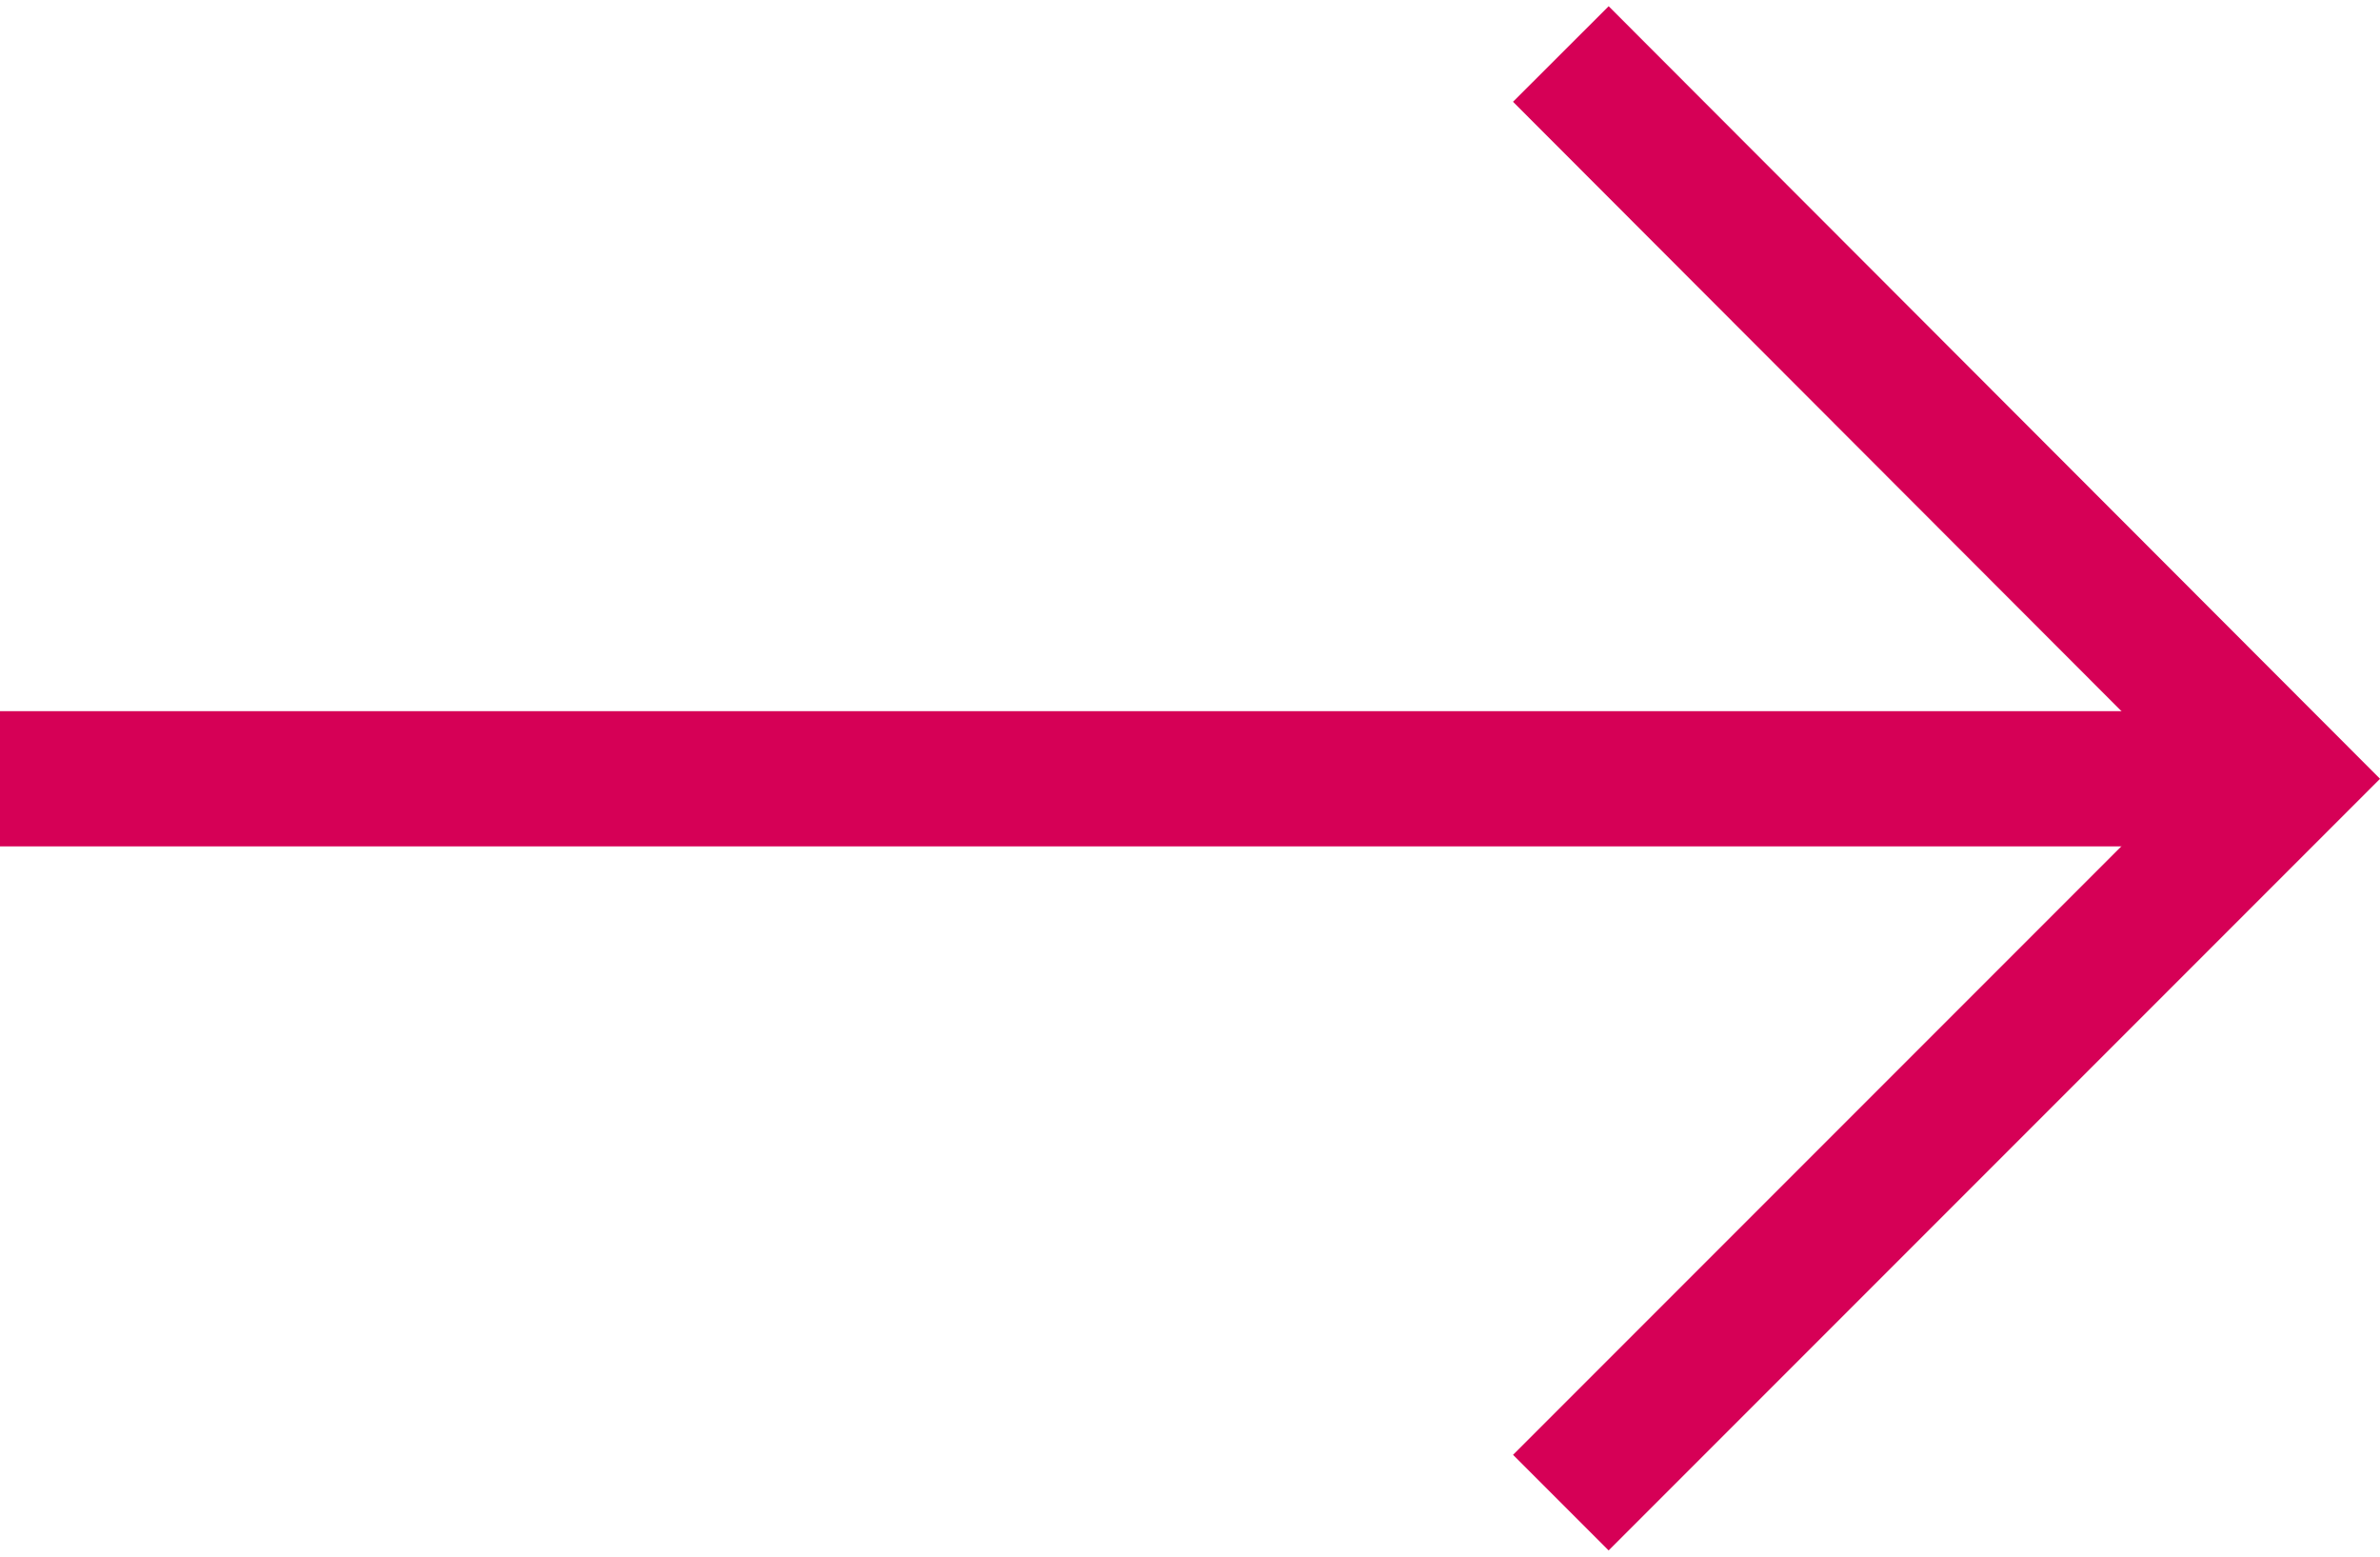
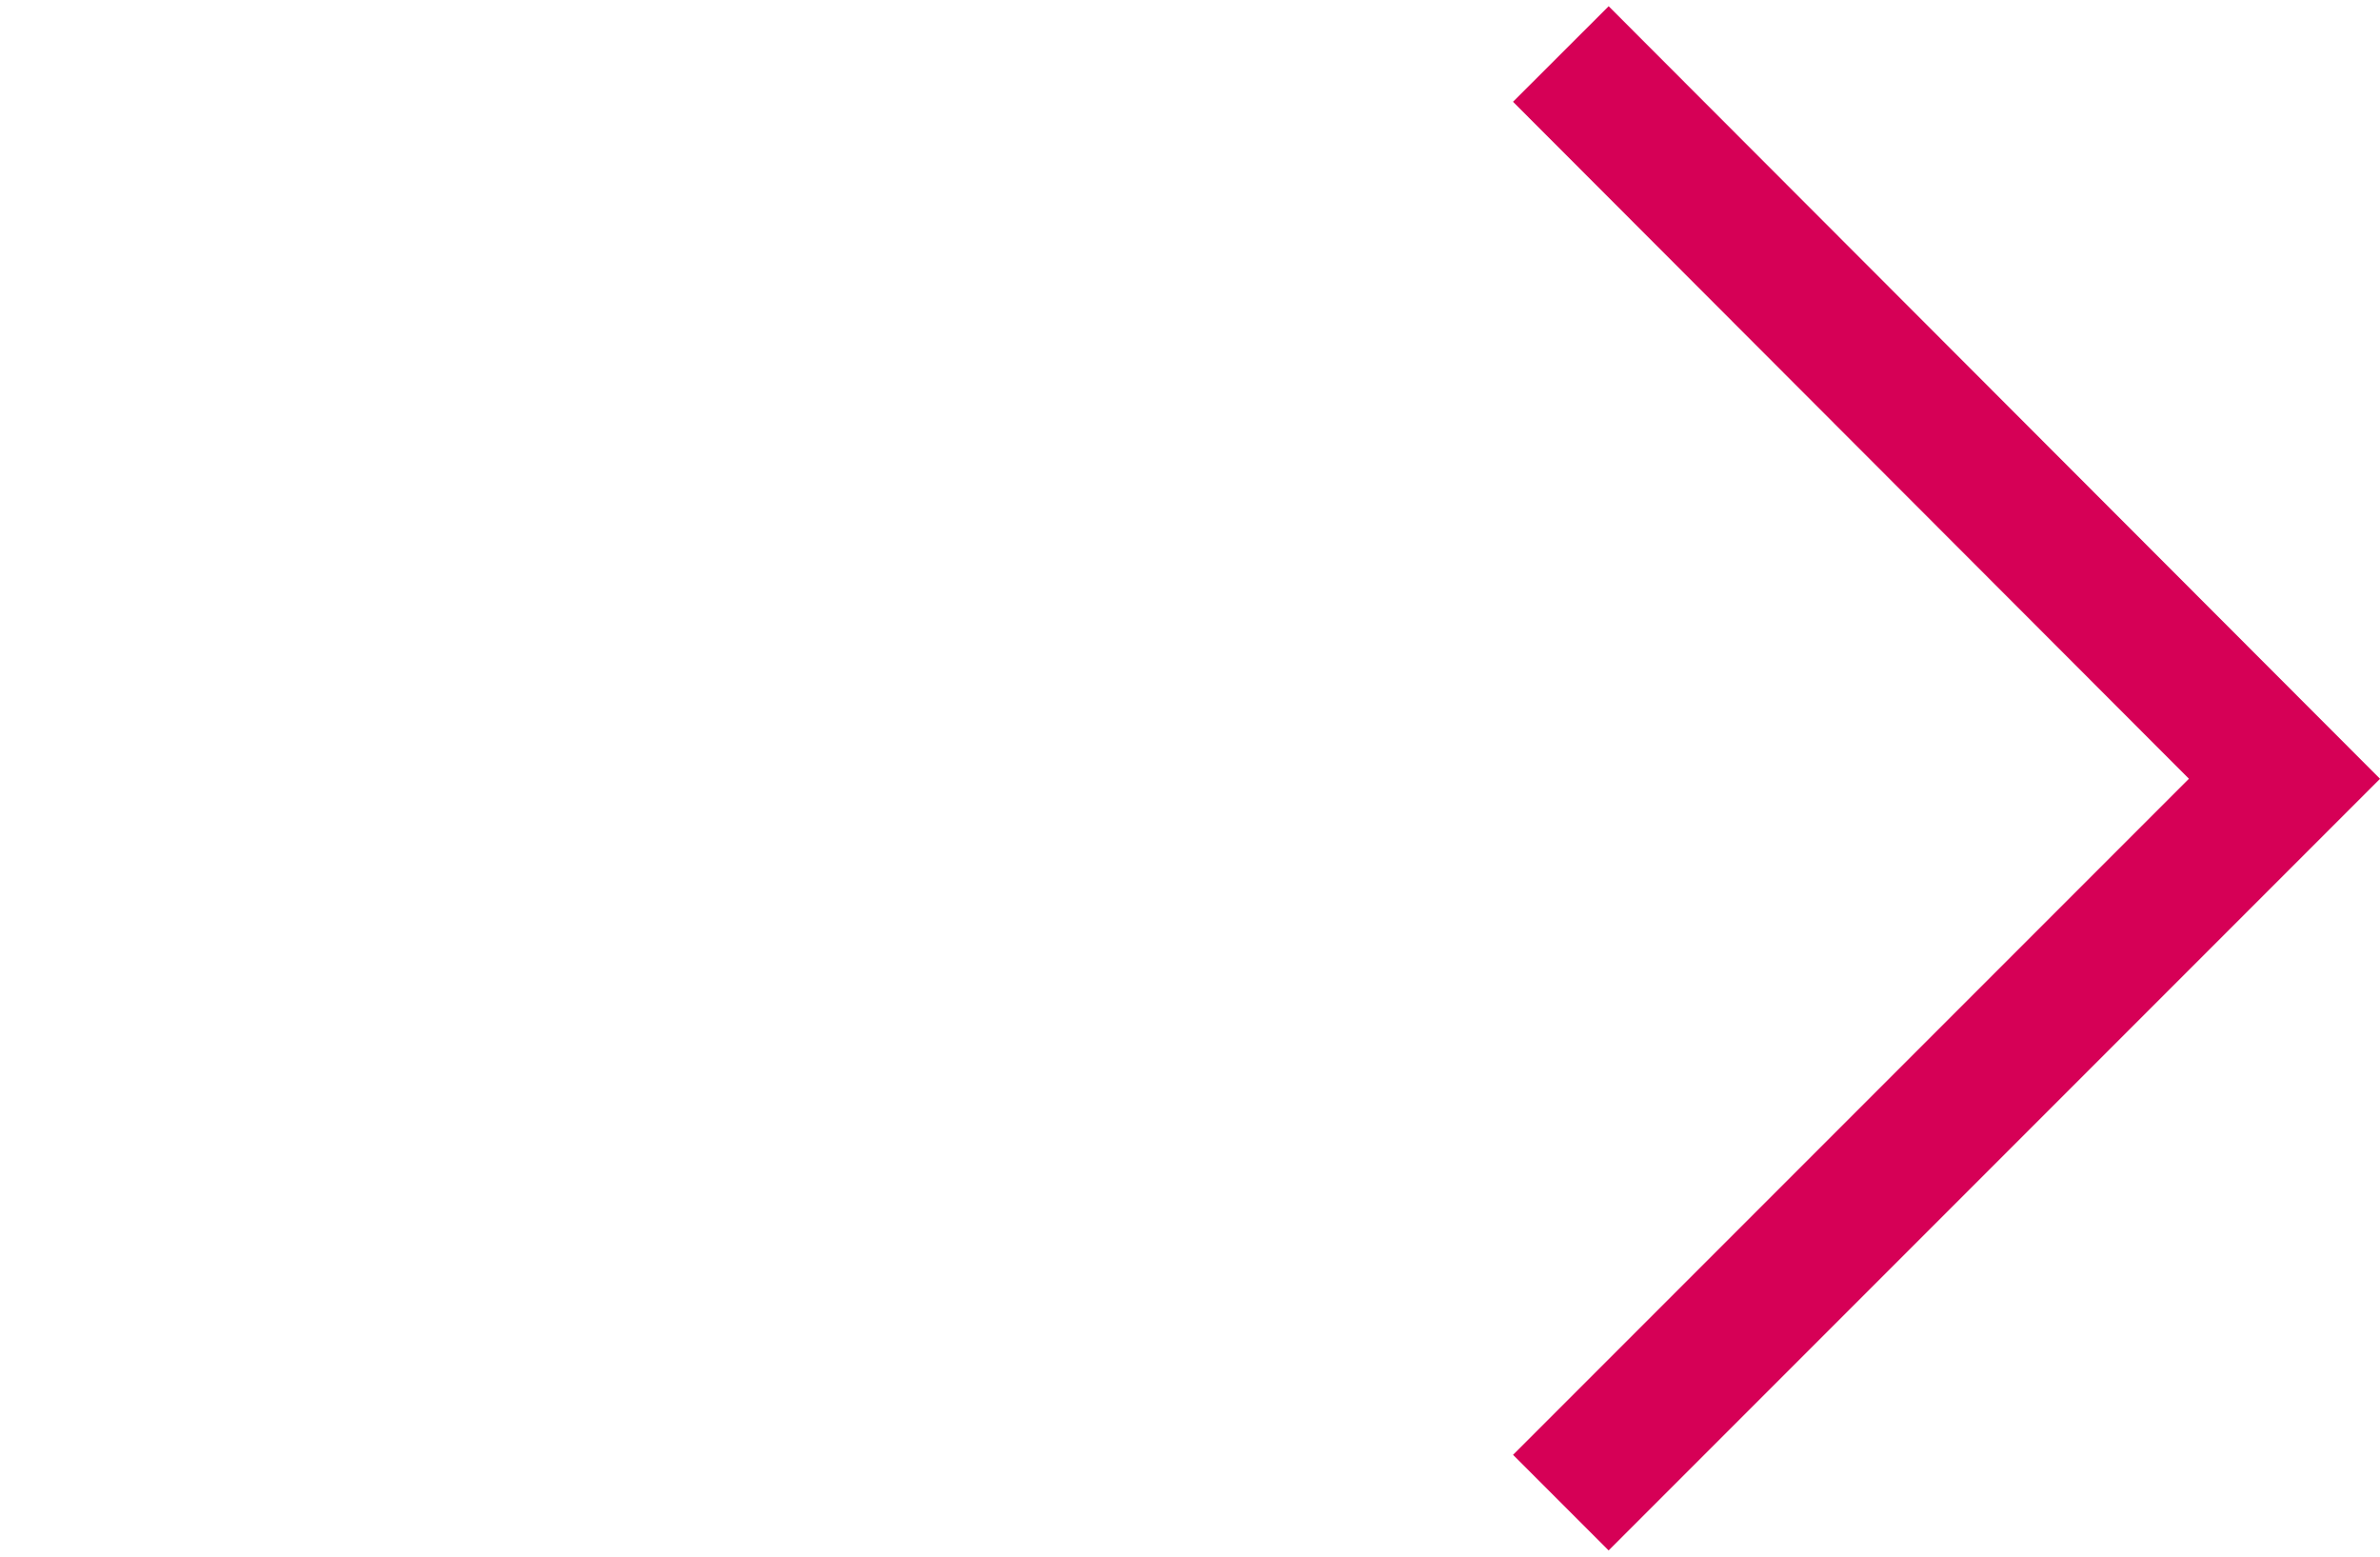
<svg xmlns="http://www.w3.org/2000/svg" id="Layer_167dbeb81e6efd" data-name="Layer 1" viewBox="0 0 26.41 17.13" aria-hidden="true" width="26px" height="17px">
  <defs>
    <linearGradient class="cerosgradient" data-cerosgradient="true" id="CerosGradient_id901841460" gradientUnits="userSpaceOnUse" x1="50%" y1="100%" x2="50%" y2="0%">
      <stop offset="0%" stop-color="#d1d1d1" />
      <stop offset="100%" stop-color="#d1d1d1" />
    </linearGradient>
    <linearGradient />
    <style>
      .cls-1-67dbeb81e6efd{
        fill: none;
        stroke: #d60056;
        stroke-width: 1.5px;
      }
    </style>
  </defs>
-   <line class="cls-1-67dbeb81e6efd" y1="8.57" x2="24.65" y2="8.57" />
  <polyline class="cls-1-67dbeb81e6efd" points="17.32 16.6 25.35 8.57 25.35 8.57 17.32 .53" />
</svg>